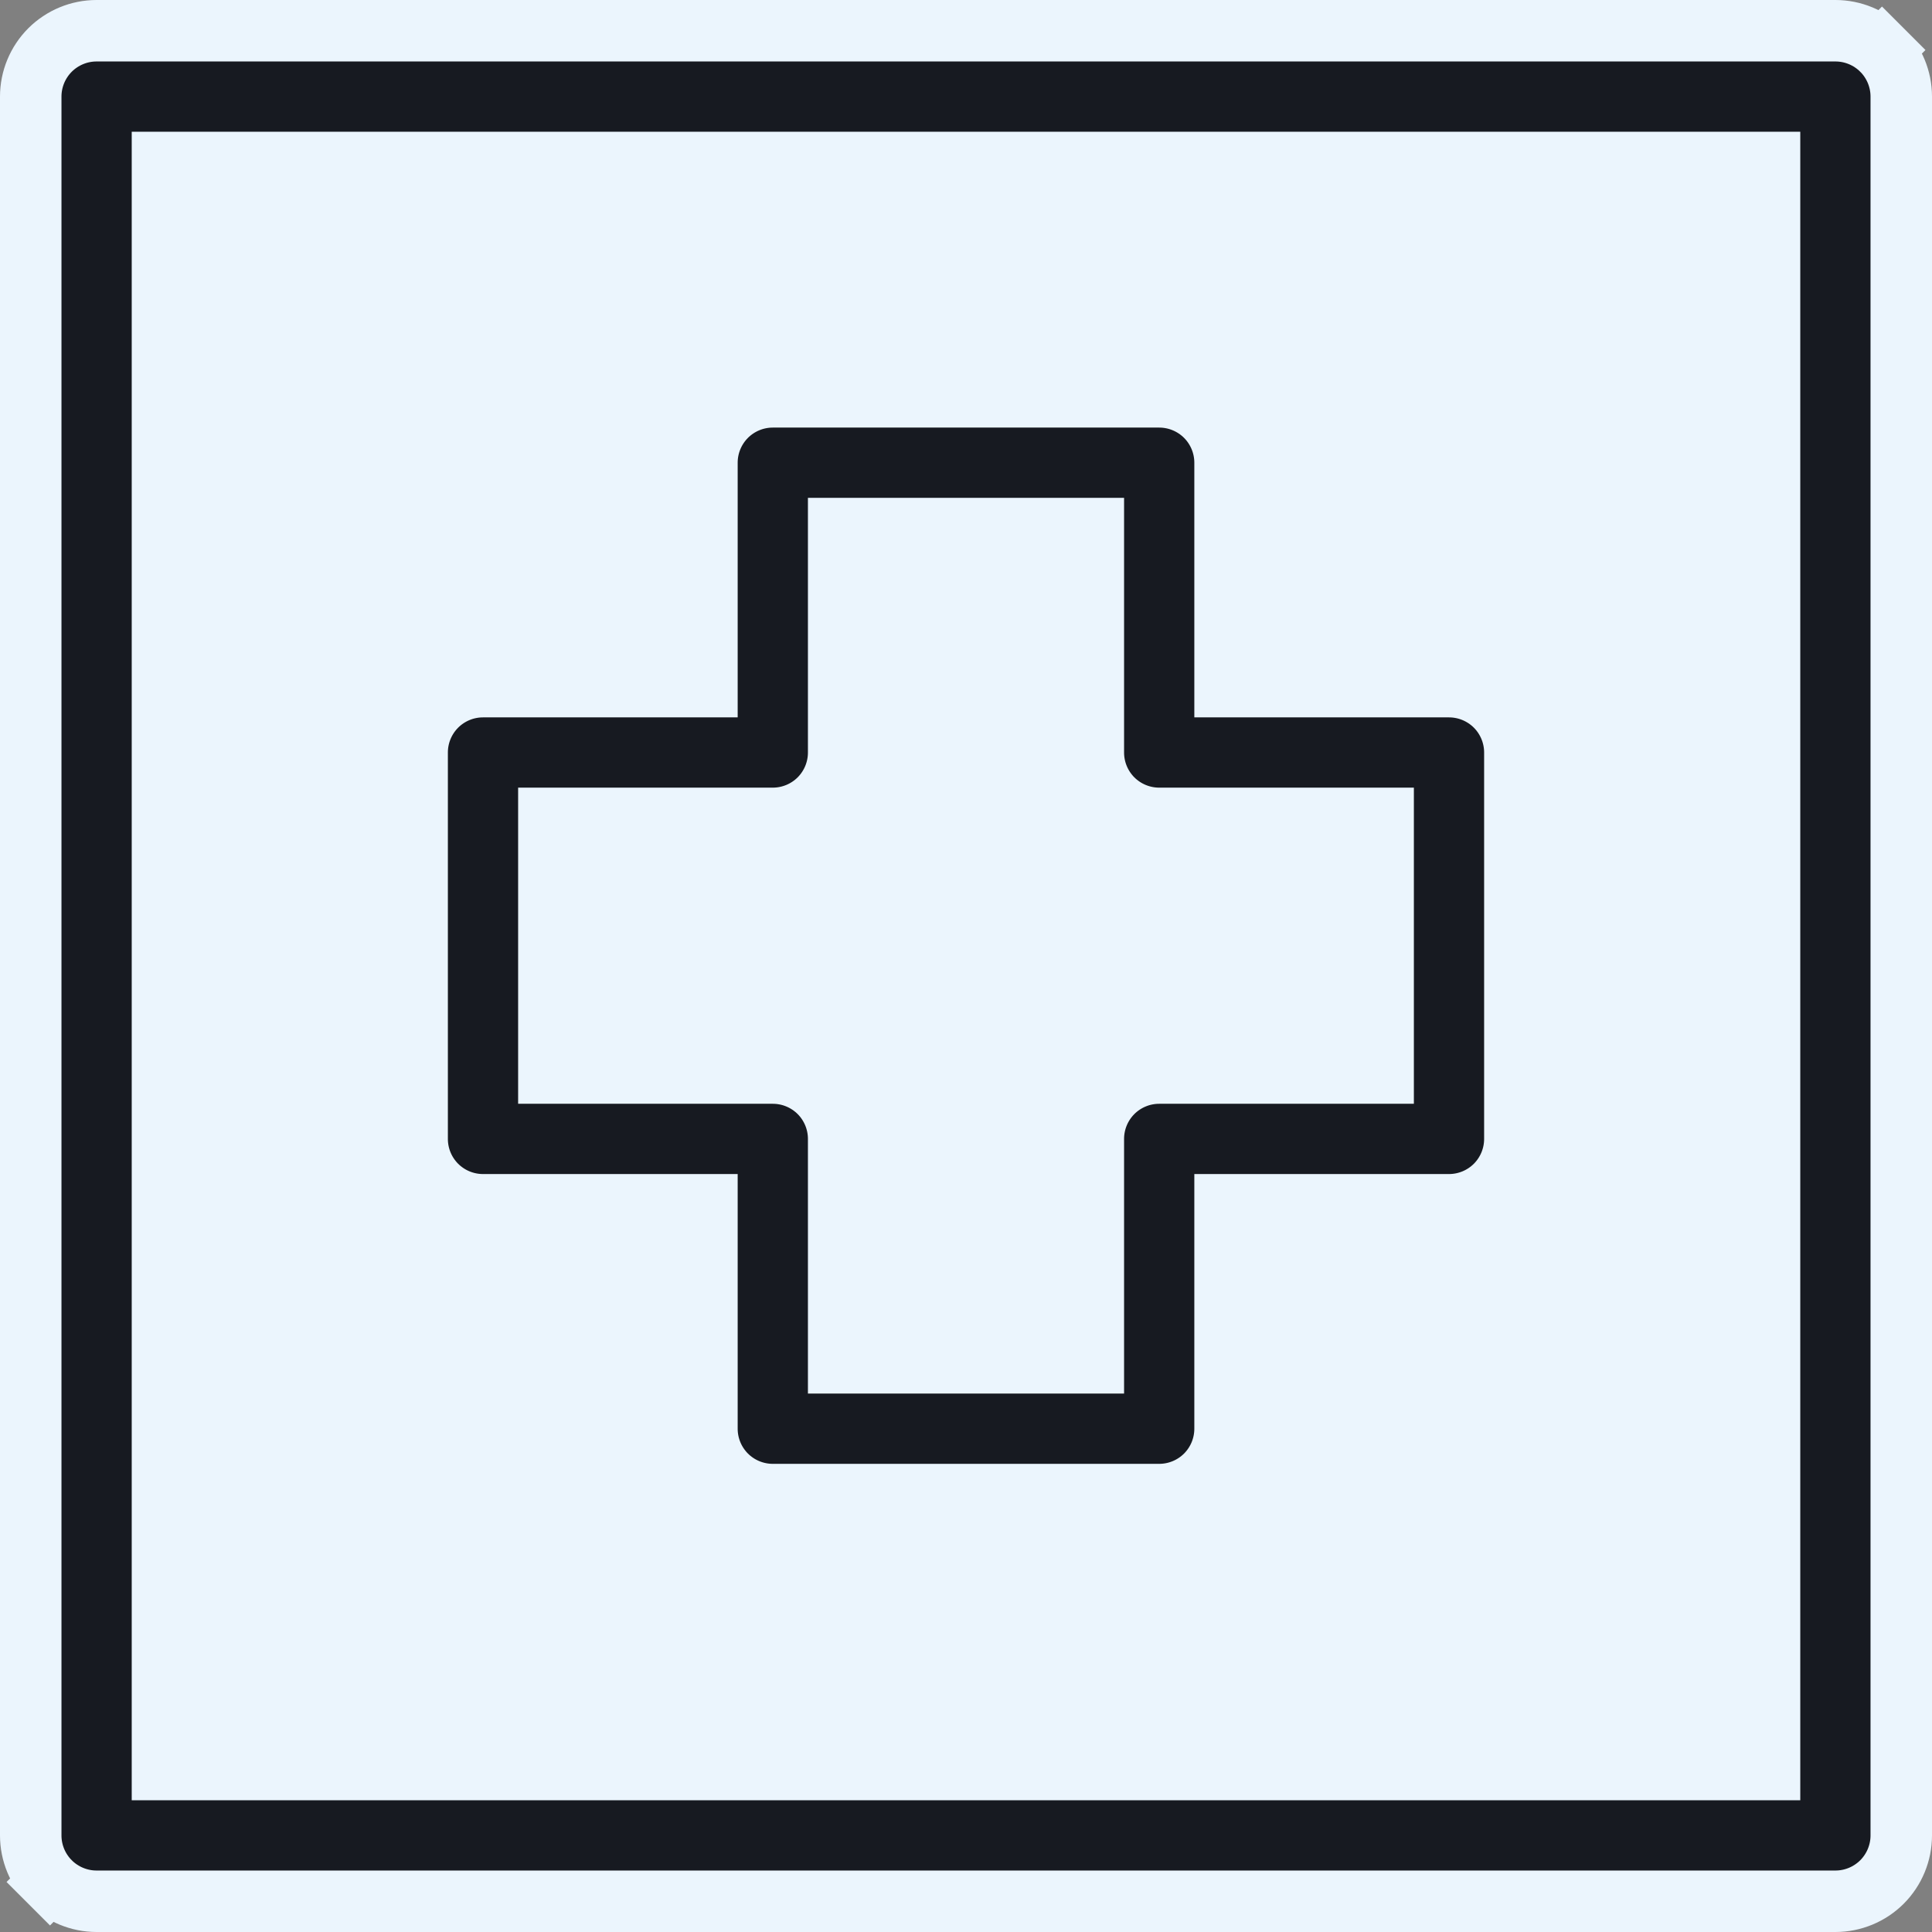
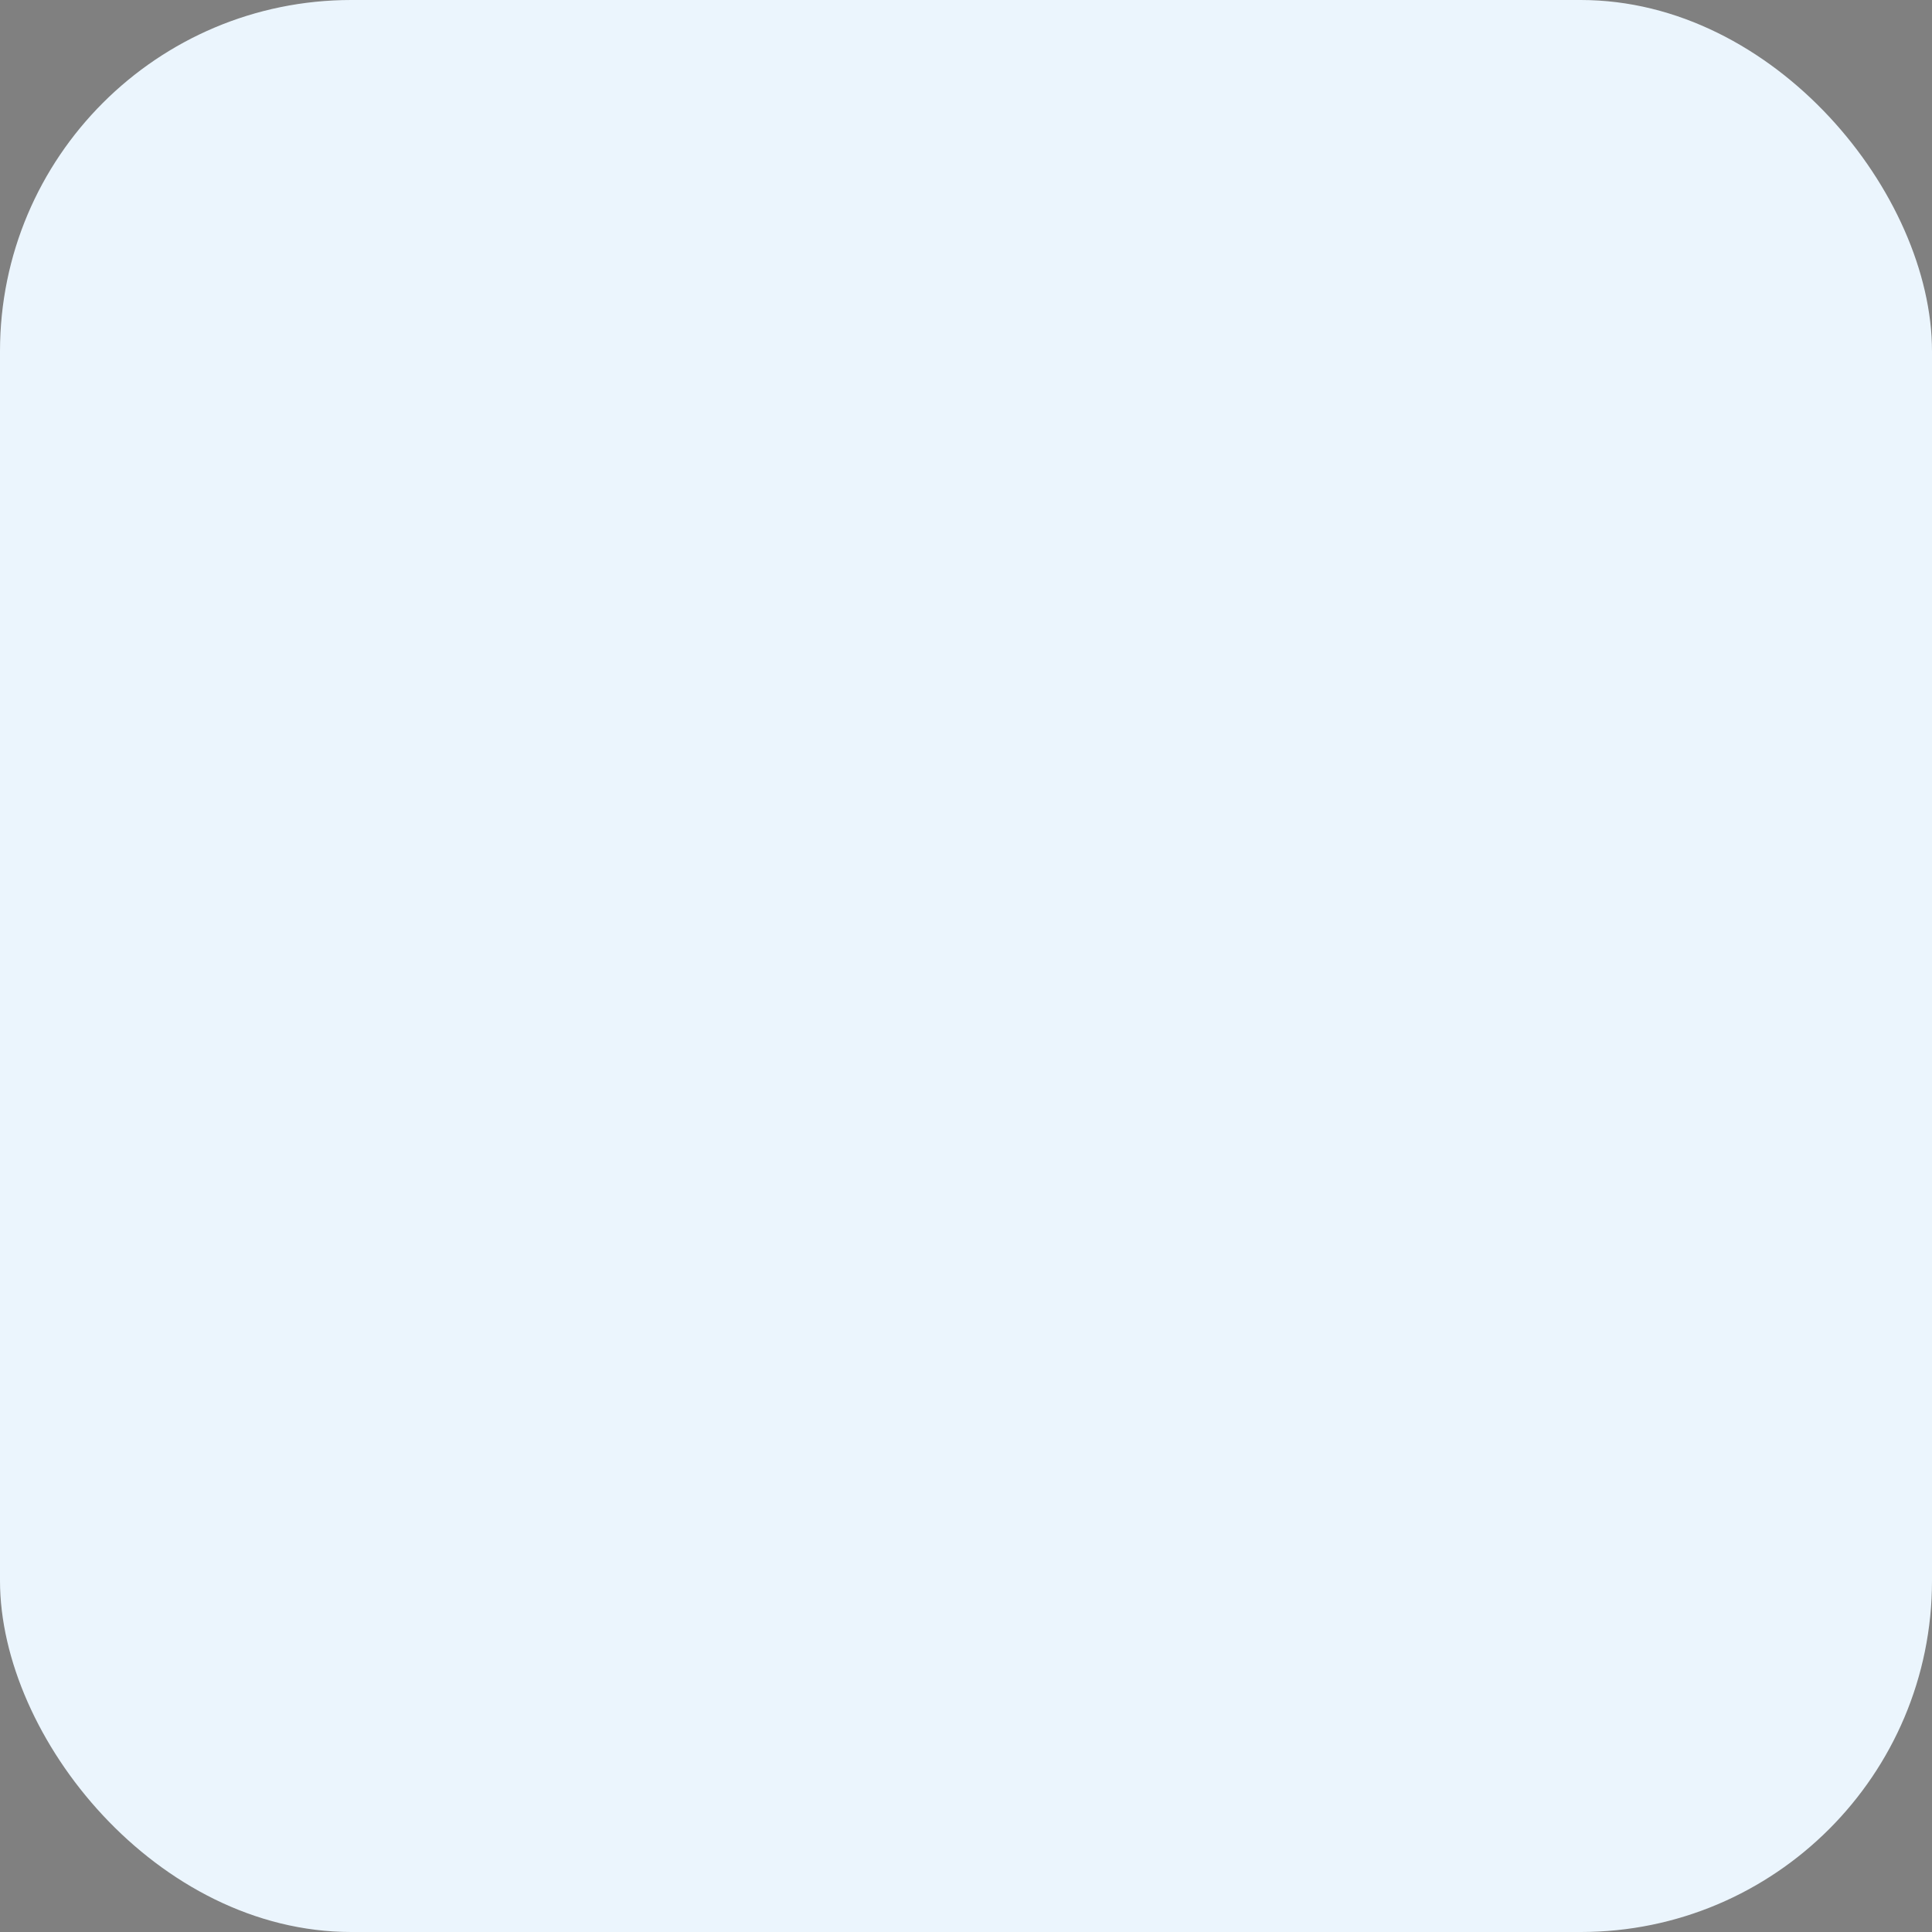
<svg xmlns="http://www.w3.org/2000/svg" width="44" height="44" viewBox="0 0 44 44" fill="none">
  <rect x="0" y="0" width="44" height="44" fill="#808080" stroke="none" />
  <rect width="44" height="44" rx="8" fill="#EBF5FD" />
-   <path d="M42.861 1.139L43.356 0.644L42.861 1.139C43.142 1.421 43.3 1.802 43.3 2.2V41.8C43.3 42.198 43.142 42.579 42.861 42.861C42.579 43.142 42.198 43.3 41.8 43.3H2.2C1.802 43.3 1.421 43.142 1.139 42.861L0.644 43.356L1.139 42.861C0.858 42.579 0.7 42.198 0.7 41.8V2.2C0.7 1.802 0.858 1.421 1.139 1.139C1.421 0.858 1.802 0.7 2.2 0.7H41.8C42.198 0.7 42.579 0.858 42.861 1.139ZM39.6 40.3H40.3V39.6V4.4V3.7H39.6H4.4H3.7V4.4V39.6V40.3H4.4H39.6ZM16.1 28.138V27.438H15.4H11C10.602 27.438 10.221 27.28 9.939 26.999C9.658 26.717 9.5 26.336 9.5 25.938V17.138C9.5 16.74 9.658 16.359 9.939 16.077C10.221 15.796 10.602 15.638 11 15.638H15.4H16.1V14.938V10.538C16.1 10.14 16.258 9.759 16.539 9.477C16.821 9.196 17.202 9.038 17.6 9.038H26.4C26.798 9.038 27.179 9.196 27.461 9.477C27.742 9.759 27.9 10.14 27.9 10.538V14.938V15.638H28.6H33C33.398 15.638 33.779 15.796 34.061 16.077C34.342 16.359 34.5 16.74 34.5 17.138V25.938C34.5 26.336 34.342 26.717 34.061 26.999C33.779 27.28 33.398 27.438 33 27.438H28.6H27.9V28.138V32.538C27.9 32.936 27.742 33.317 27.461 33.599C27.179 33.88 26.798 34.038 26.4 34.038H17.6C17.202 34.038 16.821 33.88 16.539 33.599C16.258 33.317 16.1 32.936 16.1 32.538V28.138ZM13.2 18.638H12.5V19.338V23.738V24.438H13.2H17.6C17.998 24.438 18.379 24.596 18.661 24.877C18.942 25.159 19.1 25.54 19.1 25.938V30.338V31.038H19.8H24.2H24.9V30.338V25.938C24.9 25.54 25.058 25.159 25.339 24.877C25.621 24.596 26.002 24.438 26.4 24.438H30.8H31.5V23.738V19.338V18.638H30.8H26.4C26.002 18.638 25.621 18.48 25.339 18.199C25.058 17.917 24.9 17.536 24.9 17.138V12.738V12.038H24.2H19.8H19.1V12.738V17.138C19.1 17.536 18.942 17.917 18.661 18.199C18.379 18.48 17.998 18.638 17.6 18.638H13.2Z" fill="#171A21" stroke="#EBF5FD" stroke-width="1.4" />
</svg>